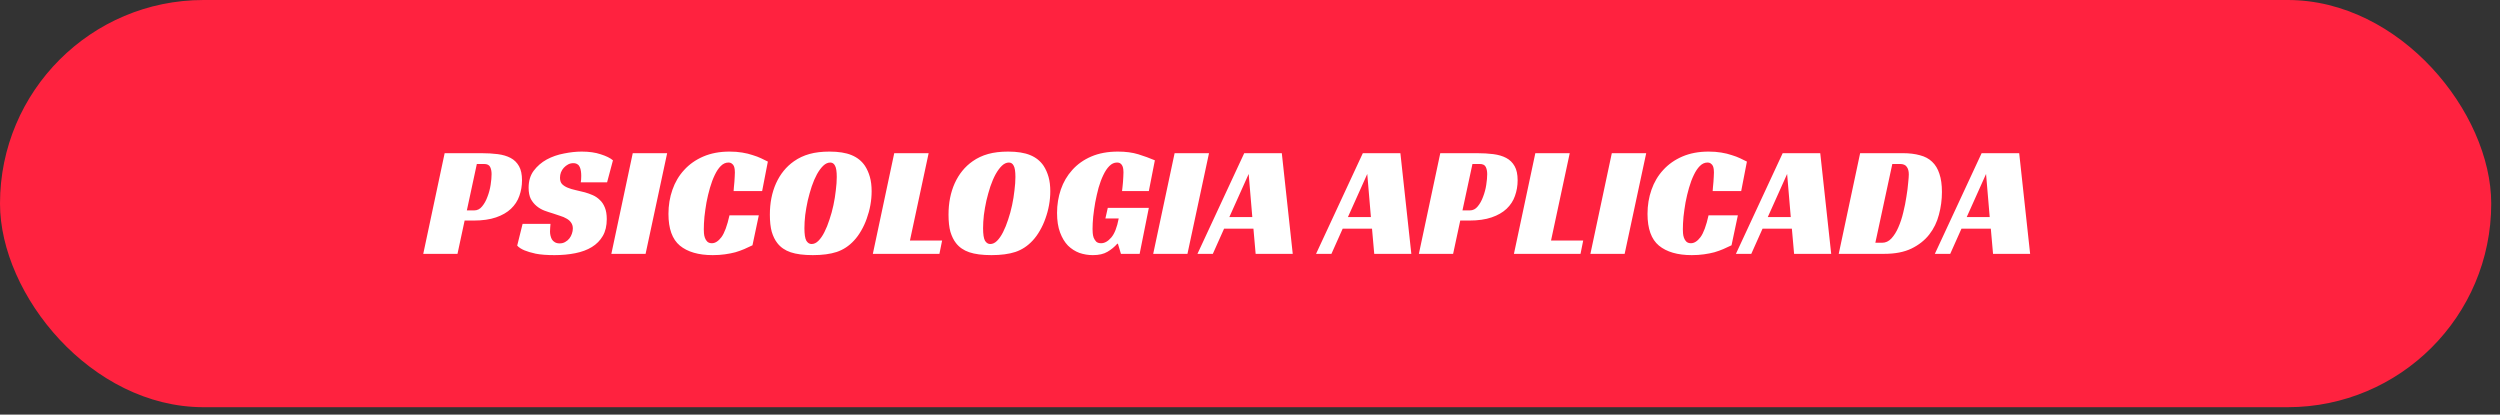
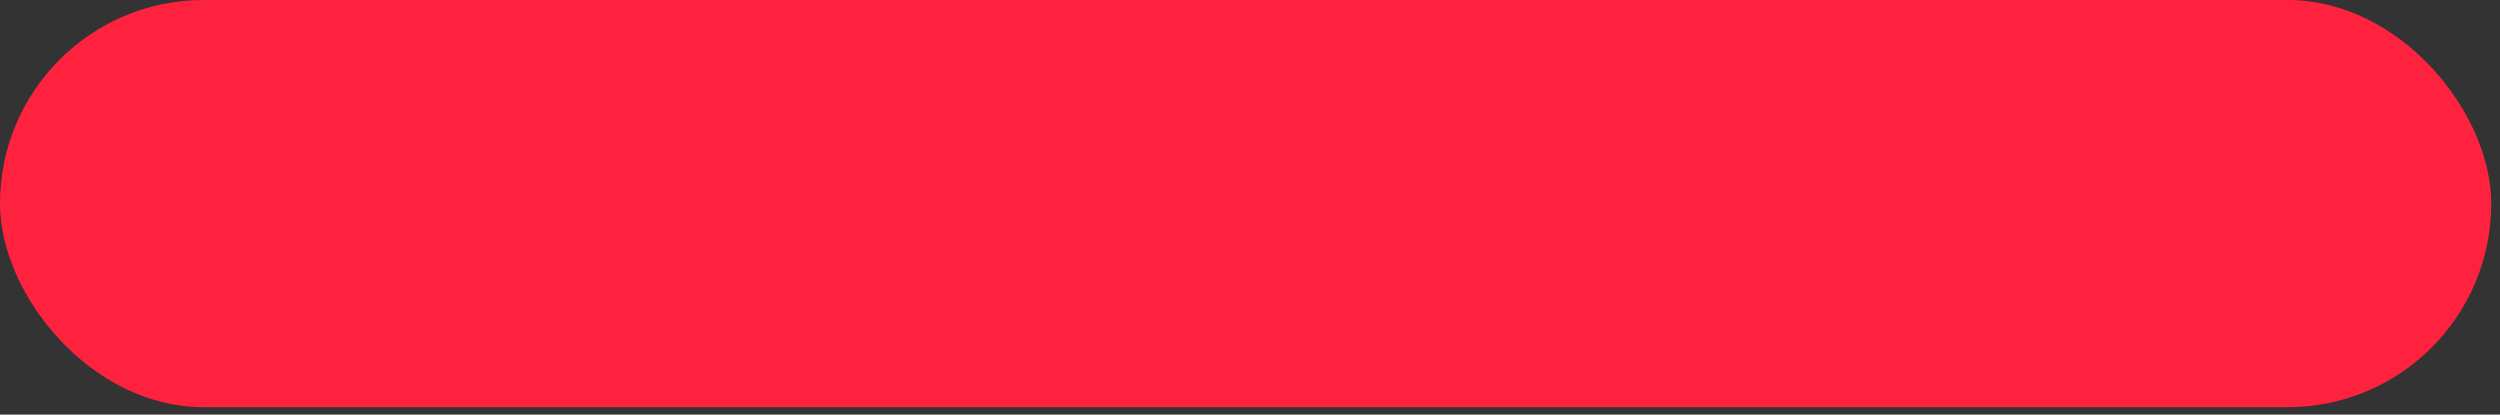
<svg xmlns="http://www.w3.org/2000/svg" width="199" height="33" viewBox="0 0 199 33" fill="none">
  <rect x="0" y="0" width="199" height="33" fill="#333333" stroke="none" />
  <rect width="198.302" height="32.413" rx="16.206" fill="#FF223F" />
-   <path d="M37.741 16.749C37.994 16.749 38.204 16.644 38.372 16.433C38.549 16.223 38.692 15.966 38.801 15.664C38.919 15.361 39.003 15.045 39.054 14.717C39.104 14.389 39.13 14.103 39.13 13.859C39.13 13.632 39.092 13.443 39.016 13.291C38.94 13.131 38.776 13.052 38.524 13.052H37.956L37.161 16.749H37.741ZM36.984 17.556L36.416 20.206H33.691L35.394 12.193H38.309C38.789 12.193 39.226 12.219 39.622 12.269C40.017 12.32 40.358 12.421 40.644 12.572C40.93 12.723 41.153 12.942 41.313 13.228C41.472 13.506 41.552 13.88 41.552 14.351C41.552 14.789 41.481 15.205 41.338 15.601C41.203 15.988 40.98 16.328 40.669 16.623C40.366 16.909 39.971 17.136 39.483 17.304C38.995 17.472 38.402 17.556 37.704 17.556H36.984ZM46.229 14.515C46.254 14.389 46.267 14.217 46.267 13.998C46.267 13.872 46.259 13.75 46.242 13.632C46.225 13.506 46.196 13.396 46.153 13.304C46.111 13.203 46.048 13.127 45.964 13.077C45.88 13.018 45.771 12.988 45.636 12.988C45.485 12.988 45.346 13.022 45.22 13.089C45.093 13.157 44.98 13.245 44.879 13.354C44.786 13.455 44.711 13.577 44.652 13.72C44.601 13.855 44.576 13.998 44.576 14.149C44.576 14.368 44.631 14.536 44.74 14.654C44.858 14.772 45.009 14.869 45.194 14.944C45.38 15.02 45.59 15.083 45.825 15.134C46.061 15.184 46.305 15.243 46.557 15.31C46.768 15.369 46.978 15.445 47.188 15.537C47.398 15.63 47.584 15.756 47.743 15.916C47.912 16.067 48.046 16.269 48.147 16.522C48.248 16.766 48.299 17.073 48.299 17.443C48.299 17.973 48.194 18.419 47.983 18.781C47.773 19.142 47.483 19.437 47.112 19.664C46.742 19.891 46.301 20.055 45.788 20.156C45.283 20.257 44.732 20.308 44.134 20.308C43.529 20.308 43.032 20.27 42.645 20.194C42.267 20.11 41.968 20.021 41.749 19.929C41.489 19.82 41.295 19.693 41.169 19.55L41.598 17.822H43.819C43.81 17.897 43.802 18.002 43.794 18.137C43.785 18.263 43.781 18.364 43.781 18.44C43.781 18.541 43.794 18.646 43.819 18.755C43.844 18.865 43.882 18.966 43.932 19.058C43.991 19.151 44.071 19.227 44.172 19.285C44.273 19.344 44.399 19.374 44.551 19.374C44.719 19.374 44.866 19.336 44.992 19.26C45.127 19.184 45.236 19.092 45.321 18.983C45.413 18.865 45.48 18.738 45.523 18.604C45.573 18.461 45.598 18.322 45.598 18.188C45.598 18.002 45.552 17.847 45.459 17.721C45.375 17.594 45.258 17.489 45.106 17.405C44.955 17.313 44.778 17.237 44.576 17.178C44.383 17.111 44.181 17.043 43.97 16.976C43.768 16.917 43.554 16.846 43.327 16.762C43.108 16.677 42.906 16.56 42.721 16.408C42.536 16.257 42.38 16.067 42.254 15.84C42.136 15.605 42.078 15.306 42.078 14.944C42.078 14.406 42.212 13.956 42.481 13.594C42.759 13.224 43.104 12.925 43.516 12.698C43.937 12.471 44.395 12.311 44.892 12.219C45.388 12.118 45.859 12.067 46.305 12.067C46.894 12.067 47.398 12.139 47.819 12.282C48.248 12.416 48.572 12.576 48.791 12.761L48.324 14.515H46.229ZM51.389 20.206H48.664L50.367 12.193H53.105L51.389 20.206ZM59.897 19.525C59.686 19.626 59.468 19.727 59.24 19.828C59.022 19.921 58.786 20.005 58.534 20.08C58.282 20.148 58.004 20.202 57.701 20.244C57.407 20.287 57.083 20.308 56.729 20.308C55.602 20.308 54.731 20.055 54.117 19.55C53.511 19.046 53.209 18.204 53.209 17.026C53.209 16.345 53.314 15.706 53.524 15.108C53.734 14.503 54.046 13.977 54.458 13.531C54.87 13.077 55.379 12.719 55.985 12.458C56.59 12.198 57.285 12.067 58.067 12.067C58.437 12.067 58.774 12.092 59.077 12.143C59.388 12.193 59.665 12.261 59.909 12.345C60.162 12.421 60.385 12.505 60.578 12.597C60.78 12.69 60.961 12.778 61.121 12.862L60.666 15.209H58.395C58.404 15.125 58.412 15.016 58.42 14.881C58.437 14.747 58.45 14.612 58.458 14.477C58.467 14.334 58.475 14.196 58.483 14.061C58.492 13.926 58.496 13.813 58.496 13.72C58.496 13.653 58.492 13.577 58.483 13.493C58.475 13.401 58.454 13.312 58.42 13.228C58.387 13.144 58.332 13.077 58.256 13.026C58.189 12.967 58.096 12.938 57.979 12.938C57.76 12.938 57.558 13.03 57.373 13.216C57.196 13.392 57.036 13.632 56.893 13.935C56.75 14.229 56.624 14.566 56.515 14.944C56.405 15.323 56.313 15.71 56.237 16.105C56.17 16.492 56.115 16.875 56.073 17.254C56.039 17.632 56.023 17.965 56.023 18.251C56.023 18.335 56.027 18.44 56.035 18.566C56.044 18.692 56.069 18.814 56.111 18.932C56.153 19.05 56.216 19.151 56.3 19.235C56.393 19.319 56.515 19.361 56.666 19.361C56.927 19.361 57.179 19.201 57.423 18.881C57.667 18.553 57.882 17.973 58.067 17.14H60.401L59.897 19.525ZM66.025 12.067C66.749 12.067 67.334 12.16 67.779 12.345C68.234 12.53 68.591 12.816 68.852 13.203C69.02 13.464 69.151 13.758 69.243 14.086C69.336 14.414 69.382 14.793 69.382 15.222C69.382 15.592 69.349 15.962 69.281 16.332C69.214 16.703 69.117 17.06 68.991 17.405C68.873 17.742 68.726 18.061 68.549 18.364C68.381 18.659 68.192 18.919 67.981 19.146C67.586 19.576 67.128 19.878 66.606 20.055C66.093 20.223 65.458 20.308 64.701 20.308C63.969 20.308 63.38 20.232 62.934 20.08C62.488 19.929 62.135 19.685 61.874 19.348C61.689 19.113 61.541 18.814 61.432 18.453C61.331 18.091 61.281 17.636 61.281 17.09C61.281 16.156 61.445 15.323 61.773 14.591C62.109 13.851 62.585 13.266 63.199 12.837C63.569 12.576 63.981 12.383 64.436 12.257C64.89 12.13 65.42 12.067 66.025 12.067ZM64.6 19.424C64.793 19.424 64.974 19.34 65.142 19.172C65.319 18.995 65.479 18.764 65.622 18.478C65.773 18.183 65.908 17.851 66.025 17.481C66.152 17.111 66.257 16.728 66.341 16.332C66.425 15.937 66.488 15.546 66.53 15.159C66.581 14.764 66.606 14.406 66.606 14.086C66.606 13.649 66.56 13.35 66.467 13.19C66.383 13.022 66.257 12.938 66.089 12.938C65.895 12.938 65.71 13.022 65.533 13.19C65.357 13.359 65.188 13.586 65.029 13.872C64.877 14.149 64.738 14.473 64.612 14.843C64.494 15.205 64.389 15.579 64.297 15.966C64.213 16.354 64.145 16.736 64.095 17.115C64.053 17.493 64.032 17.843 64.032 18.162C64.032 18.642 64.082 18.974 64.183 19.159C64.293 19.336 64.431 19.424 64.6 19.424ZM71.181 12.193H73.92L72.431 19.146H74.992L74.778 20.206H69.478L71.181 12.193ZM80.247 12.067C80.97 12.067 81.555 12.16 82.001 12.345C82.455 12.53 82.812 12.816 83.073 13.203C83.242 13.464 83.372 13.758 83.465 14.086C83.557 14.414 83.603 14.793 83.603 15.222C83.603 15.592 83.57 15.962 83.502 16.332C83.435 16.703 83.338 17.06 83.212 17.405C83.094 17.742 82.947 18.061 82.77 18.364C82.602 18.659 82.413 18.919 82.203 19.146C81.807 19.576 81.349 19.878 80.827 20.055C80.314 20.223 79.679 20.308 78.922 20.308C78.19 20.308 77.601 20.232 77.155 20.08C76.709 19.929 76.356 19.685 76.095 19.348C75.91 19.113 75.763 18.814 75.653 18.453C75.552 18.091 75.502 17.636 75.502 17.09C75.502 16.156 75.666 15.323 75.994 14.591C76.331 13.851 76.806 13.266 77.42 12.837C77.79 12.576 78.202 12.383 78.657 12.257C79.111 12.13 79.641 12.067 80.247 12.067ZM78.821 19.424C79.014 19.424 79.195 19.34 79.363 19.172C79.54 18.995 79.7 18.764 79.843 18.478C79.994 18.183 80.129 17.851 80.247 17.481C80.373 17.111 80.478 16.728 80.562 16.332C80.646 15.937 80.709 15.546 80.751 15.159C80.802 14.764 80.827 14.406 80.827 14.086C80.827 13.649 80.781 13.35 80.688 13.19C80.604 13.022 80.478 12.938 80.31 12.938C80.116 12.938 79.931 13.022 79.754 13.19C79.578 13.359 79.41 13.586 79.25 13.872C79.098 14.149 78.96 14.473 78.833 14.843C78.716 15.205 78.61 15.579 78.518 15.966C78.434 16.354 78.366 16.736 78.316 17.115C78.274 17.493 78.253 17.843 78.253 18.162C78.253 18.642 78.303 18.974 78.404 19.159C78.514 19.336 78.652 19.424 78.821 19.424ZM88.179 16.547H91.447L90.715 20.206H89.226L88.986 19.399H88.936C88.717 19.651 88.456 19.866 88.153 20.043C87.859 20.219 87.472 20.308 86.992 20.308C86.622 20.308 86.265 20.249 85.92 20.131C85.583 20.005 85.28 19.811 85.011 19.55C84.75 19.281 84.54 18.932 84.38 18.503C84.22 18.074 84.141 17.556 84.141 16.951C84.141 16.295 84.242 15.672 84.443 15.083C84.645 14.494 84.948 13.977 85.352 13.531C85.756 13.077 86.26 12.719 86.866 12.458C87.472 12.198 88.179 12.067 88.986 12.067C89.609 12.067 90.151 12.139 90.614 12.282C91.077 12.425 91.514 12.585 91.927 12.761L91.447 15.209H89.314C89.323 15.117 89.335 15.008 89.352 14.881C89.369 14.755 89.382 14.625 89.39 14.49C89.398 14.347 89.407 14.208 89.415 14.074C89.424 13.939 89.428 13.821 89.428 13.72C89.428 13.653 89.424 13.577 89.415 13.493C89.407 13.401 89.386 13.312 89.352 13.228C89.319 13.144 89.268 13.077 89.201 13.026C89.133 12.967 89.037 12.938 88.91 12.938C88.692 12.938 88.49 13.03 88.305 13.216C88.128 13.392 87.968 13.632 87.825 13.935C87.682 14.229 87.556 14.566 87.447 14.944C87.346 15.323 87.257 15.71 87.182 16.105C87.114 16.492 87.06 16.875 87.018 17.254C86.984 17.624 86.967 17.948 86.967 18.225C86.967 18.309 86.971 18.415 86.98 18.541C86.988 18.667 87.013 18.793 87.055 18.919C87.106 19.037 87.173 19.142 87.257 19.235C87.35 19.319 87.48 19.361 87.649 19.361C87.926 19.361 88.195 19.21 88.456 18.907C88.717 18.604 88.915 18.099 89.049 17.392H87.989L88.179 16.547ZM94.521 20.206H91.795L93.499 12.193H96.237L94.521 20.206ZM102.902 20.206H99.949L99.773 18.2H97.438L96.542 20.206H95.318L99.041 12.193H102.032L102.902 20.206ZM97.855 17.279H99.684L99.394 13.847L97.855 17.279ZM112.342 20.206H109.389L109.212 18.2H106.878L105.982 20.206H104.758L108.481 12.193H111.471L112.342 20.206ZM107.294 17.279H109.124L108.834 13.847L107.294 17.279ZM116.993 16.749C117.245 16.749 117.456 16.644 117.624 16.433C117.801 16.223 117.944 15.966 118.053 15.664C118.171 15.361 118.255 15.045 118.305 14.717C118.356 14.389 118.381 14.103 118.381 13.859C118.381 13.632 118.343 13.443 118.267 13.291C118.192 13.131 118.028 13.052 117.775 13.052H117.207L116.412 16.749H116.993ZM116.236 17.556L115.668 20.206H112.942L114.646 12.193H117.561C118.04 12.193 118.478 12.219 118.873 12.269C119.269 12.32 119.609 12.421 119.895 12.572C120.181 12.723 120.404 12.942 120.564 13.228C120.724 13.506 120.804 13.88 120.804 14.351C120.804 14.789 120.732 15.205 120.589 15.601C120.455 15.988 120.232 16.328 119.921 16.623C119.618 16.909 119.222 17.136 118.734 17.304C118.246 17.472 117.653 17.556 116.955 17.556H116.236ZM122.212 12.193H124.951L123.462 19.146H126.023L125.809 20.206H120.509L122.212 12.193ZM129.322 20.206H126.596L128.3 12.193H131.038L129.322 20.206ZM137.83 19.525C137.619 19.626 137.401 19.727 137.173 19.828C136.955 19.921 136.719 20.005 136.467 20.08C136.214 20.148 135.937 20.202 135.634 20.244C135.339 20.287 135.016 20.308 134.662 20.308C133.535 20.308 132.664 20.055 132.05 19.55C131.444 19.046 131.142 18.204 131.142 17.026C131.142 16.345 131.247 15.706 131.457 15.108C131.667 14.503 131.979 13.977 132.391 13.531C132.803 13.077 133.312 12.719 133.918 12.458C134.523 12.198 135.217 12.067 136 12.067C136.37 12.067 136.707 12.092 137.009 12.143C137.321 12.193 137.598 12.261 137.842 12.345C138.095 12.421 138.318 12.505 138.511 12.597C138.713 12.69 138.894 12.778 139.054 12.862L138.599 15.209H136.328C136.336 15.125 136.345 15.016 136.353 14.881C136.37 14.747 136.383 14.612 136.391 14.477C136.399 14.334 136.408 14.196 136.416 14.061C136.425 13.926 136.429 13.813 136.429 13.72C136.429 13.653 136.425 13.577 136.416 13.493C136.408 13.401 136.387 13.312 136.353 13.228C136.32 13.144 136.265 13.077 136.189 13.026C136.122 12.967 136.029 12.938 135.912 12.938C135.693 12.938 135.491 13.03 135.306 13.216C135.129 13.392 134.969 13.632 134.826 13.935C134.683 14.229 134.557 14.566 134.448 14.944C134.338 15.323 134.246 15.71 134.17 16.105C134.103 16.492 134.048 16.875 134.006 17.254C133.972 17.632 133.956 17.965 133.956 18.251C133.956 18.335 133.96 18.44 133.968 18.566C133.977 18.692 134.002 18.814 134.044 18.932C134.086 19.05 134.149 19.151 134.233 19.235C134.326 19.319 134.448 19.361 134.599 19.361C134.86 19.361 135.112 19.201 135.356 18.881C135.6 18.553 135.815 17.973 136 17.14H138.334L137.83 19.525ZM145.763 20.206H142.81L142.633 18.2H140.299L139.403 20.206H138.179L141.901 12.193H144.892L145.763 20.206ZM140.715 17.279H142.545L142.255 13.847L140.715 17.279ZM146.363 20.206L148.067 12.193H151.461C151.983 12.193 152.437 12.248 152.824 12.357C153.22 12.458 153.543 12.631 153.796 12.875C154.057 13.119 154.25 13.438 154.376 13.834C154.511 14.229 154.578 14.713 154.578 15.285C154.578 15.899 154.498 16.501 154.338 17.09C154.187 17.678 153.93 18.204 153.569 18.667C153.207 19.13 152.732 19.504 152.143 19.79C151.562 20.068 150.843 20.206 149.985 20.206H146.363ZM149.821 19.323C150.098 19.323 150.342 19.21 150.553 18.983C150.771 18.747 150.956 18.453 151.108 18.099C151.268 17.737 151.398 17.342 151.499 16.913C151.608 16.476 151.693 16.055 151.751 15.651C151.819 15.247 151.865 14.886 151.89 14.566C151.924 14.246 151.941 14.019 151.941 13.884C151.941 13.624 151.886 13.422 151.777 13.279C151.676 13.127 151.495 13.052 151.234 13.052H150.628L149.278 19.323H149.821ZM161.598 20.206H158.646L158.469 18.2H156.134L155.238 20.206H154.014L157.737 12.193H160.728L161.598 20.206ZM156.551 17.279H158.381L158.09 13.847L156.551 17.279Z" fill="white" />
</svg>